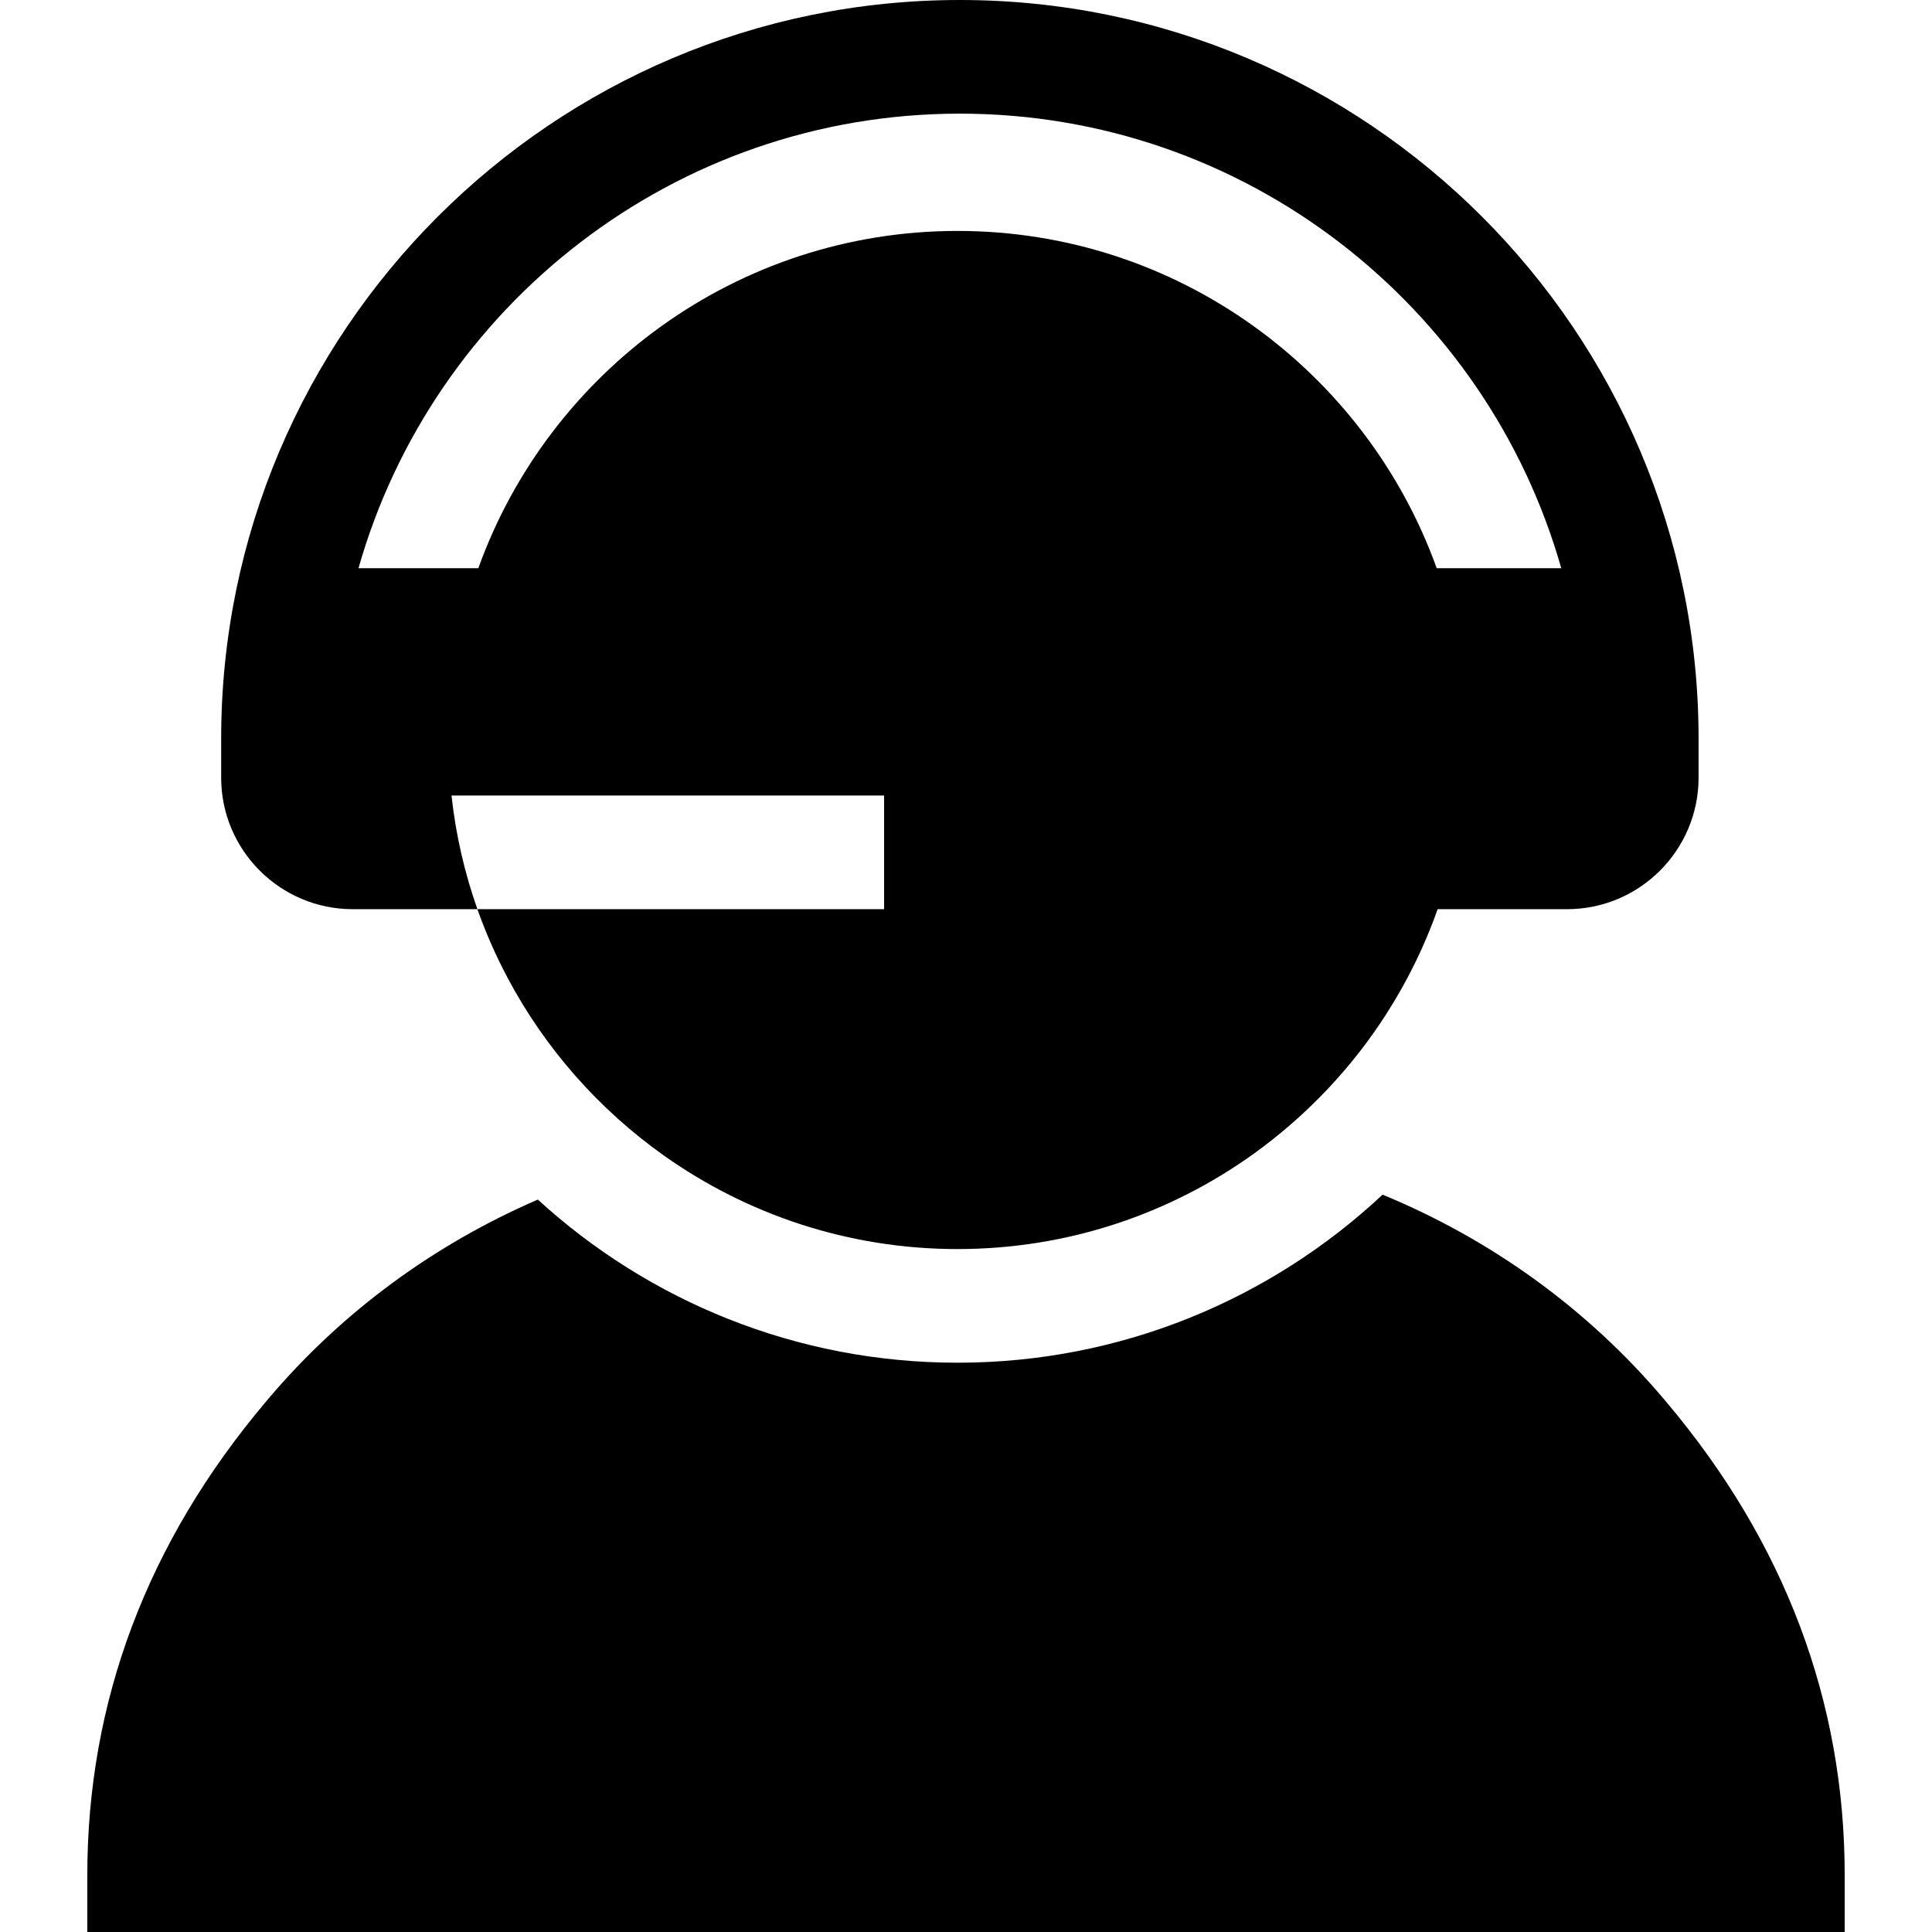
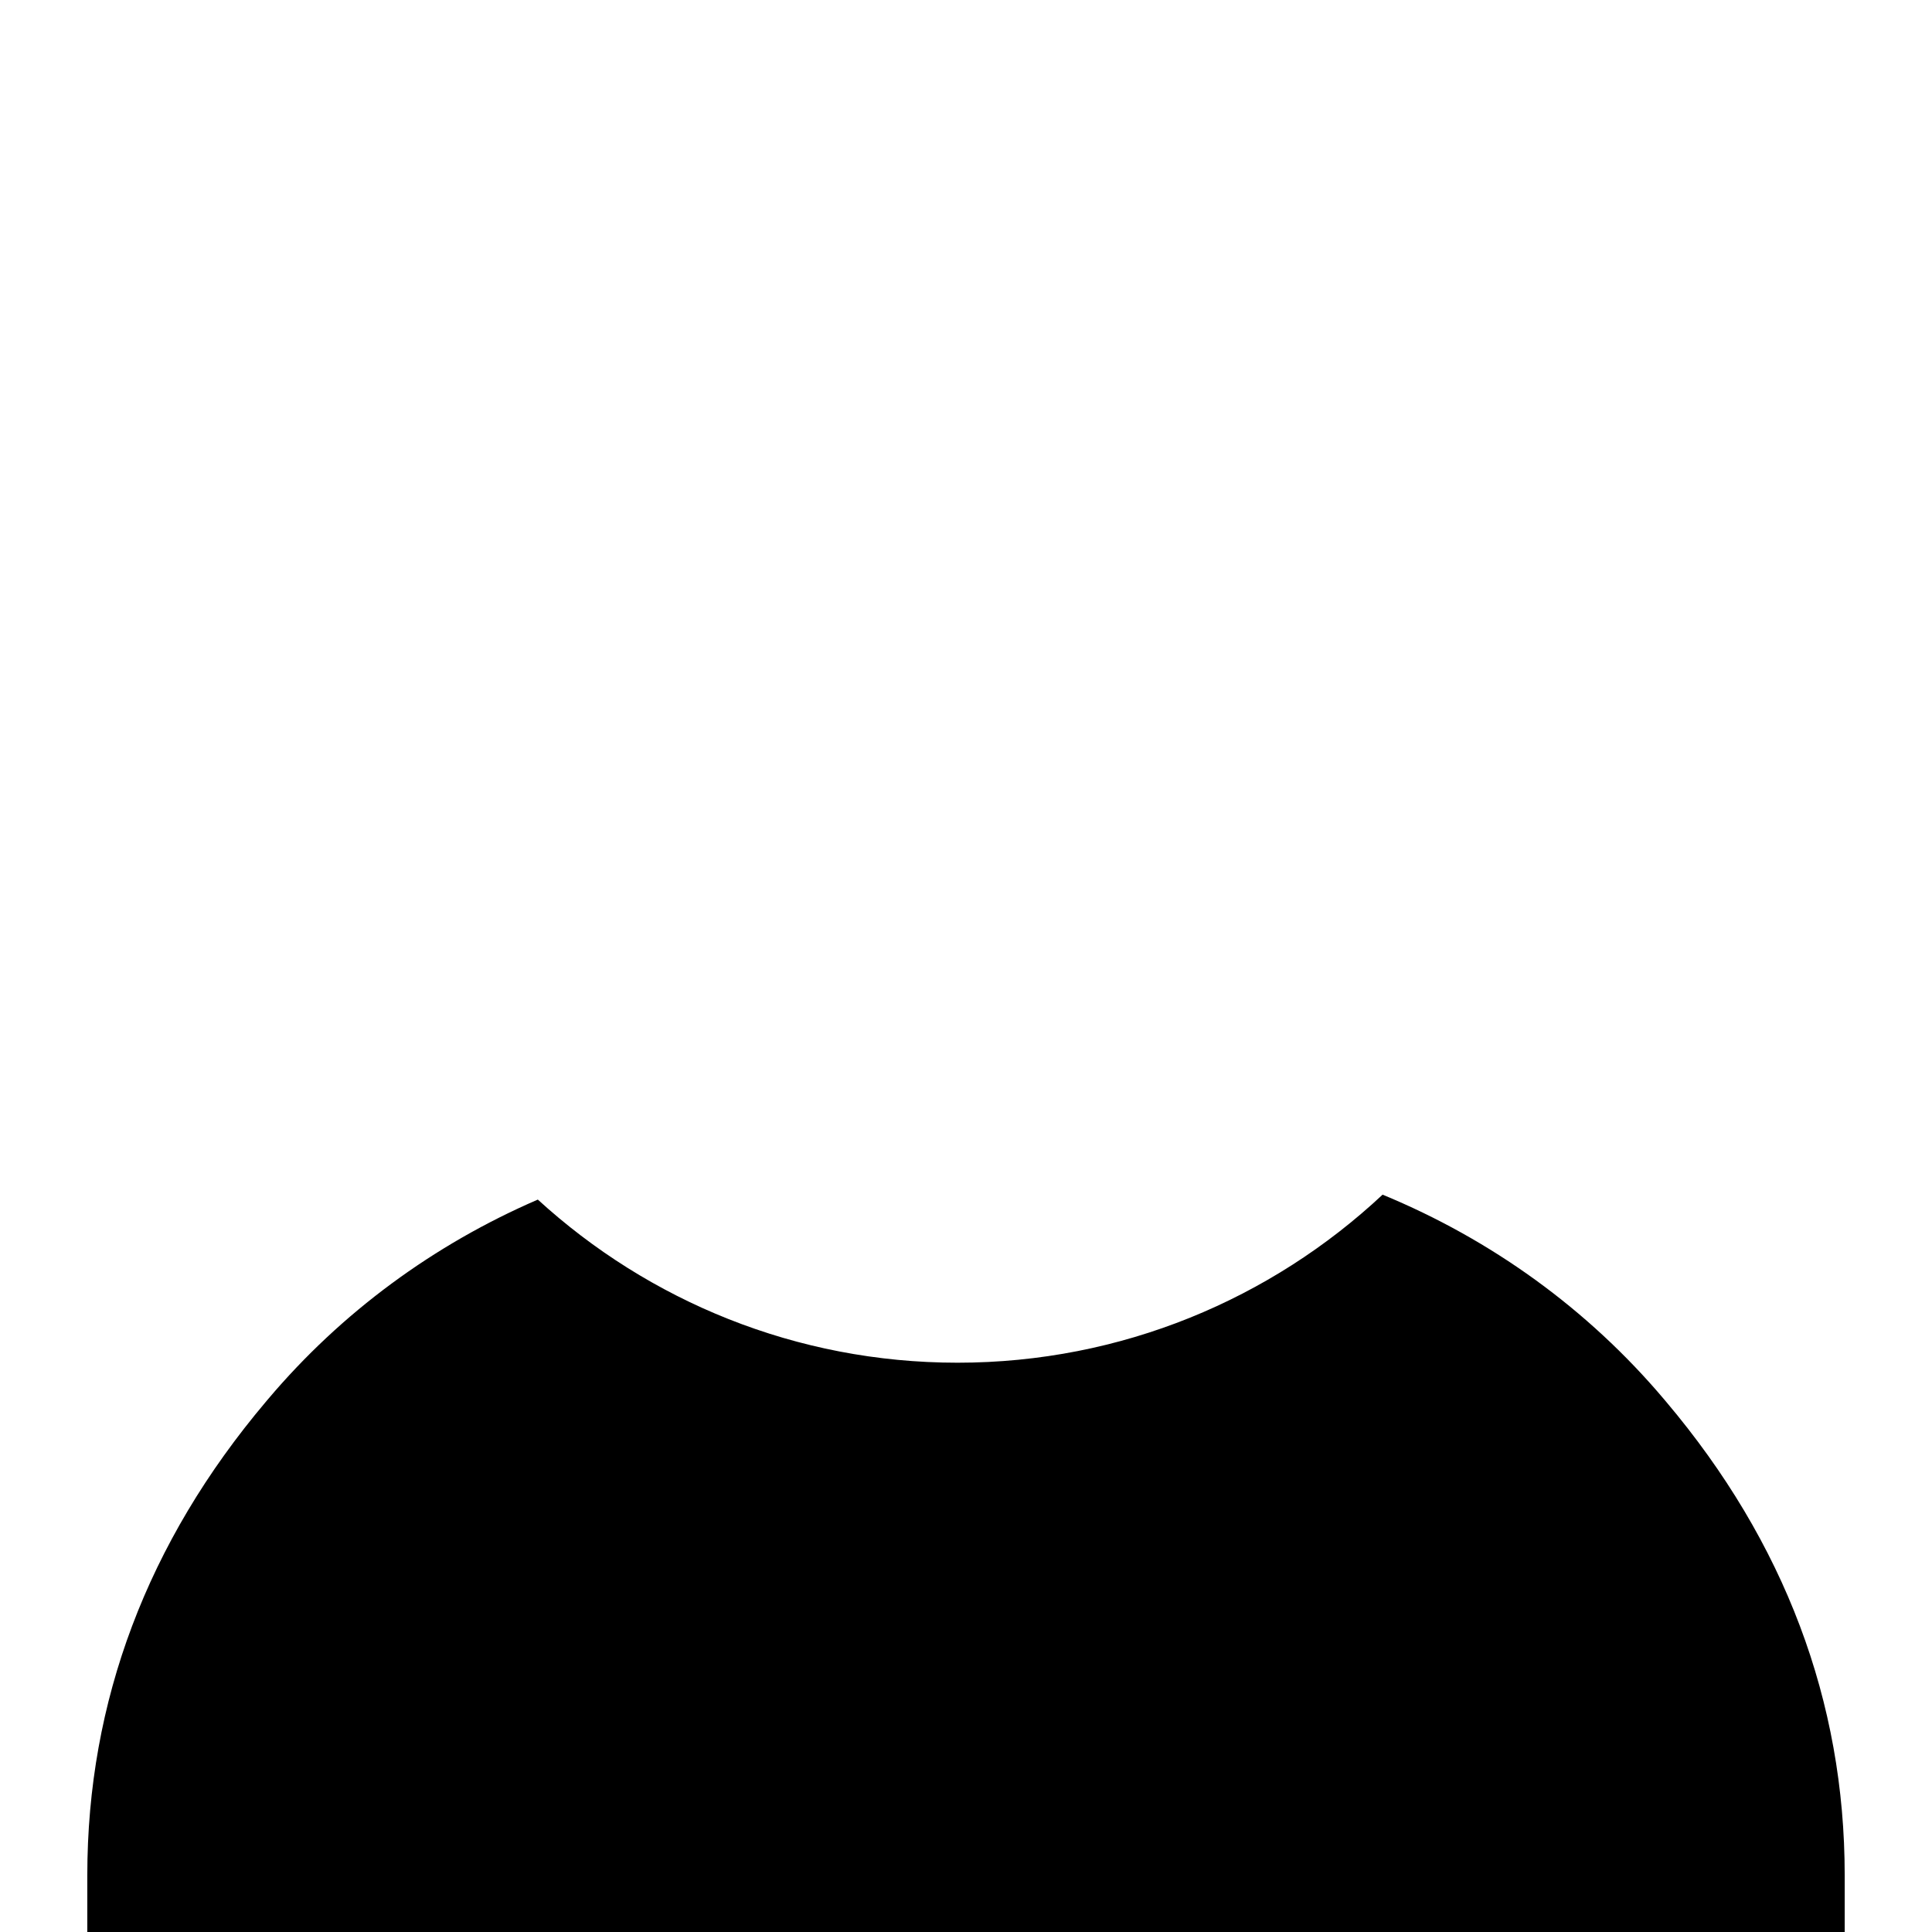
<svg xmlns="http://www.w3.org/2000/svg" id="Capa_1" enable-background="new 0 0 510 510" height="512" viewBox="0 0 510 510" width="512">
  <g>
    <path d="m439.846 370.059-.571-.676c-20.147-23.858-45.669-42.205-74.305-54.024-29.397 27.503-68.868 44.363-112.206 44.363-42.648 0-81.548-16.331-110.792-43.061-27.394 11.842-51.82 29.718-71.245 52.721l-.576.683c-31.257 37.012-47.105 79.047-47.105 124.935v15h463.908v-15c0-45.888-15.848-87.922-47.108-124.941z" />
-     <path d="m93.097 240h1.453 31.462.009c-3.377-9.555-5.703-19.6-6.836-30h.008 114.19v30h-107.362c2.229 6.309 4.927 12.397 8.033 18.236 9.838 18.533 24.094 34.678 41.211 46.807 21.914 15.53 48.653 24.679 77.498 24.679 29.155 0 56.166-9.336 78.211-25.172 13.911-10.022 25.929-22.663 35.143-37.128 5.447-8.537 9.961-17.724 13.388-27.421h.003 31.468 2.692c19.142 0 34.714-15.572 34.714-34.714v-10.287c0-107.523-87.477-195-195-195s-195 87.477-195 195v10.286c.001 19.142 15.574 34.714 34.715 34.714zm160.286-210c75.386 0 139.115 50.822 158.752 120h-32.876c-18.641-51.854-68.303-89.039-126.495-89.039-58.193 0-107.858 37.185-126.501 89.039h-31.632c19.637-69.178 83.366-120 158.752-120z" />
  </g>
</svg>